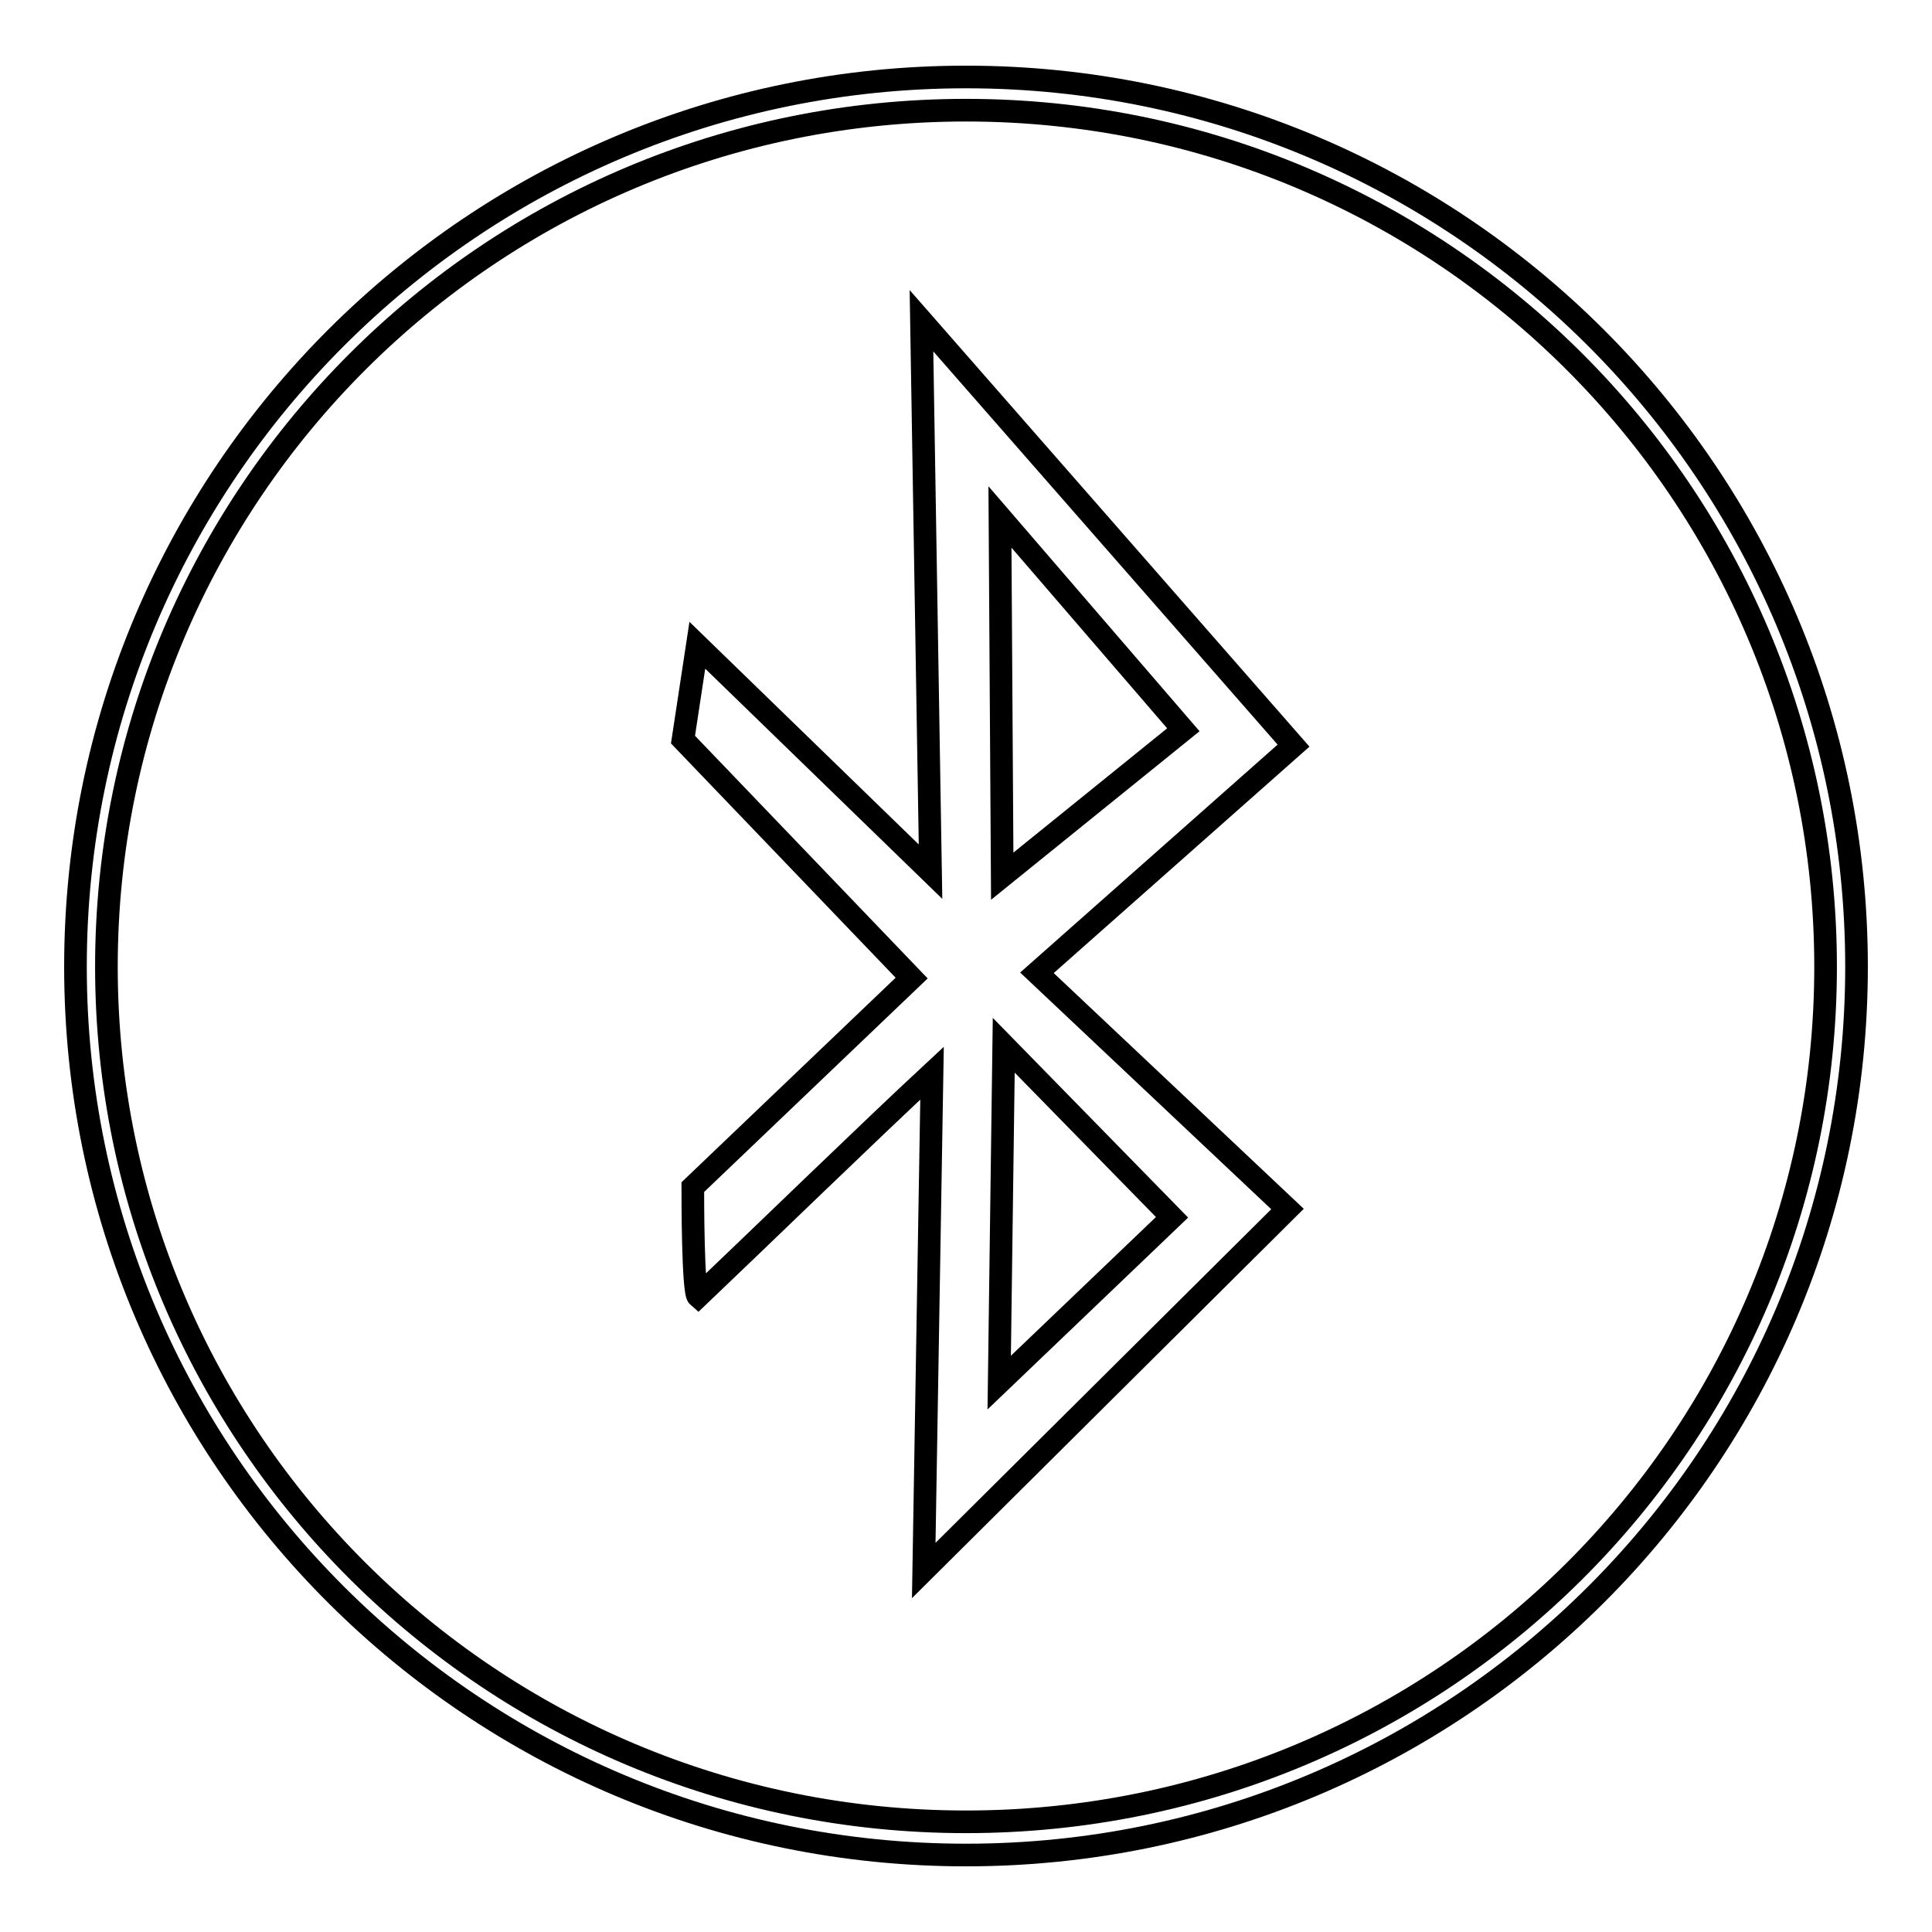
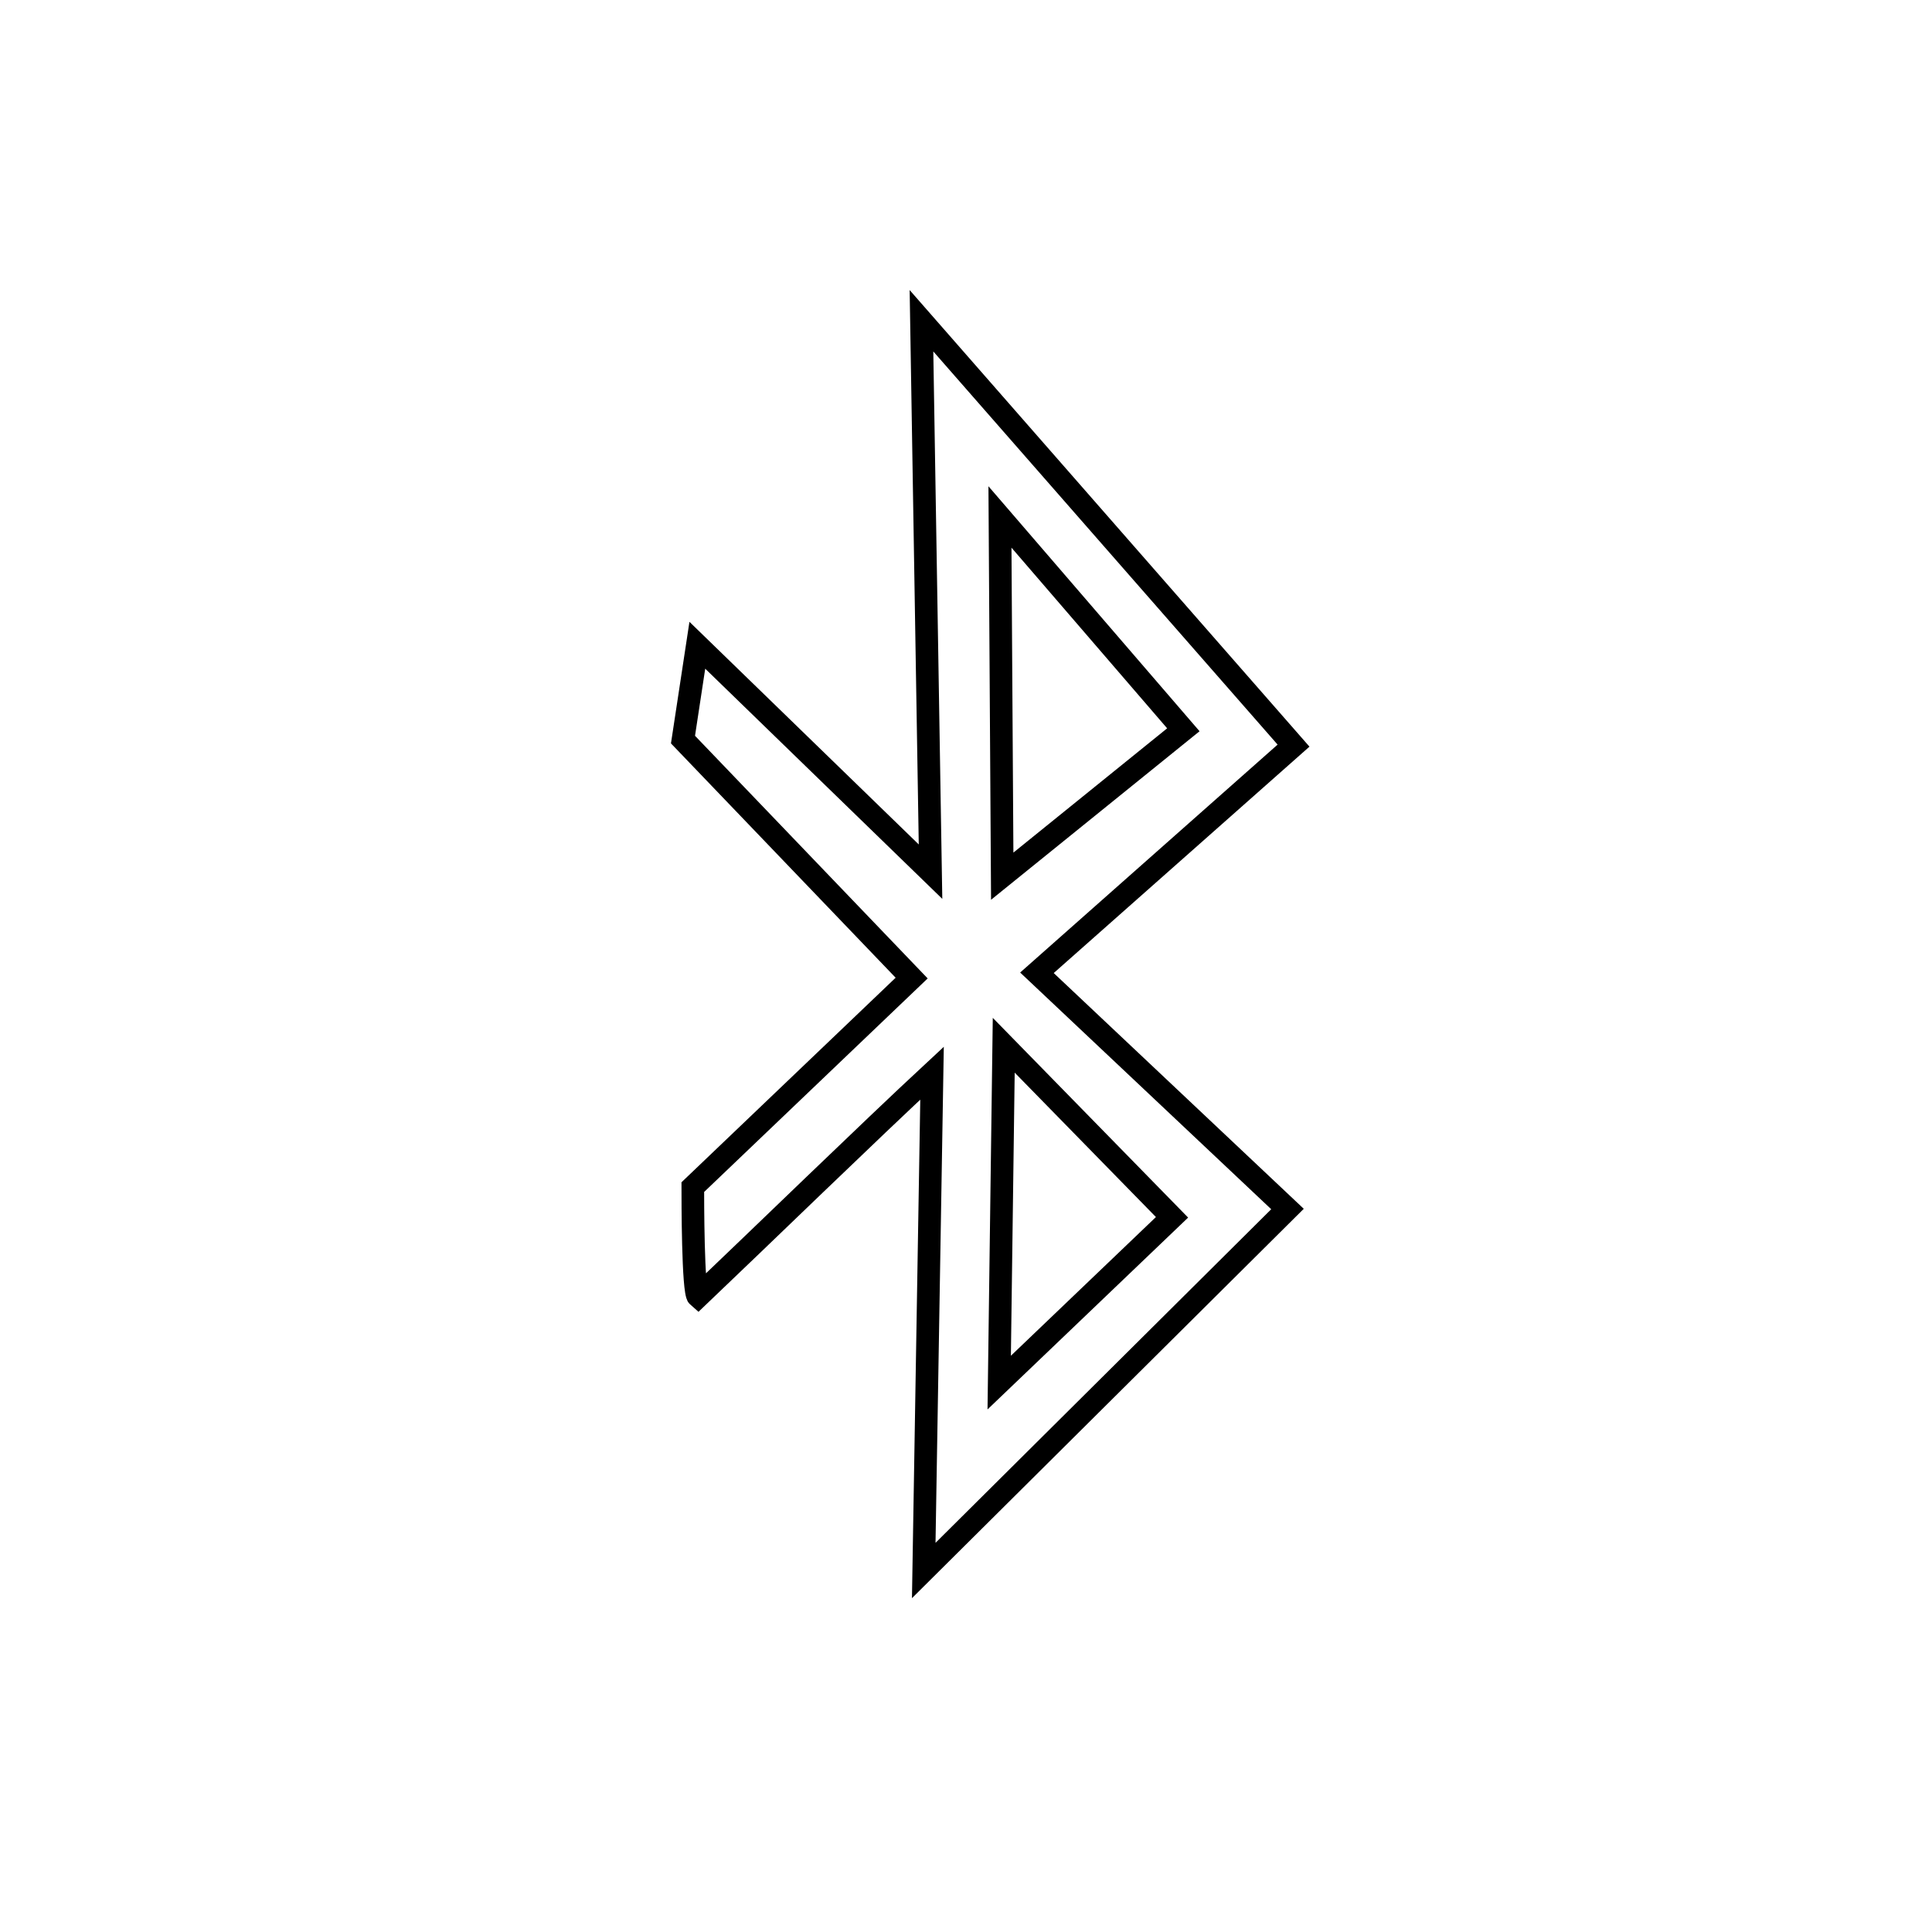
<svg xmlns="http://www.w3.org/2000/svg" version="1.1" x="0px" y="0px" viewBox="0 0 256 256" enable-background="new 0 0 256 256" xml:space="preserve">
  <g>
    <g>
-       <path stroke-width="3" fill-opacity="0" stroke="#000000" d="M128,10.2c-65.1,0-118,52.7-118,117.9c0,65.1,52.9,117.7,118,117.7c65.1,0,118-52.6,118-117.7C246,62.9,193.1,10.2,128,10.2z M128,14.6c63,0,113.9,50.9,113.9,113.5c0,62.6-50.9,113.3-113.9,113.3S14.1,190.6,14.1,128.1C14.1,65.5,65,14.6,128,14.6L128,14.6z" />
      <path stroke-width="3" fill-opacity="0" stroke="#000000" d="M122.1,42.5l1.2,73l-30.9-30L90.5,98l30.3,31.6l-29,27.7c0,1.5,0,13.9,0.7,14.5c8.3-7.9,22.6-21.8,31-29.6l-1.1,65.9l48.2-47.9l-33.2-31.3l34-30.1L122.1,42.5z M132.5,68.5l24.3,28.2l-24,19.4L132.5,68.5z M133,138.5l22.3,22.8l-22.9,21.9L133,138.5z" />
    </g>
  </g>
</svg>